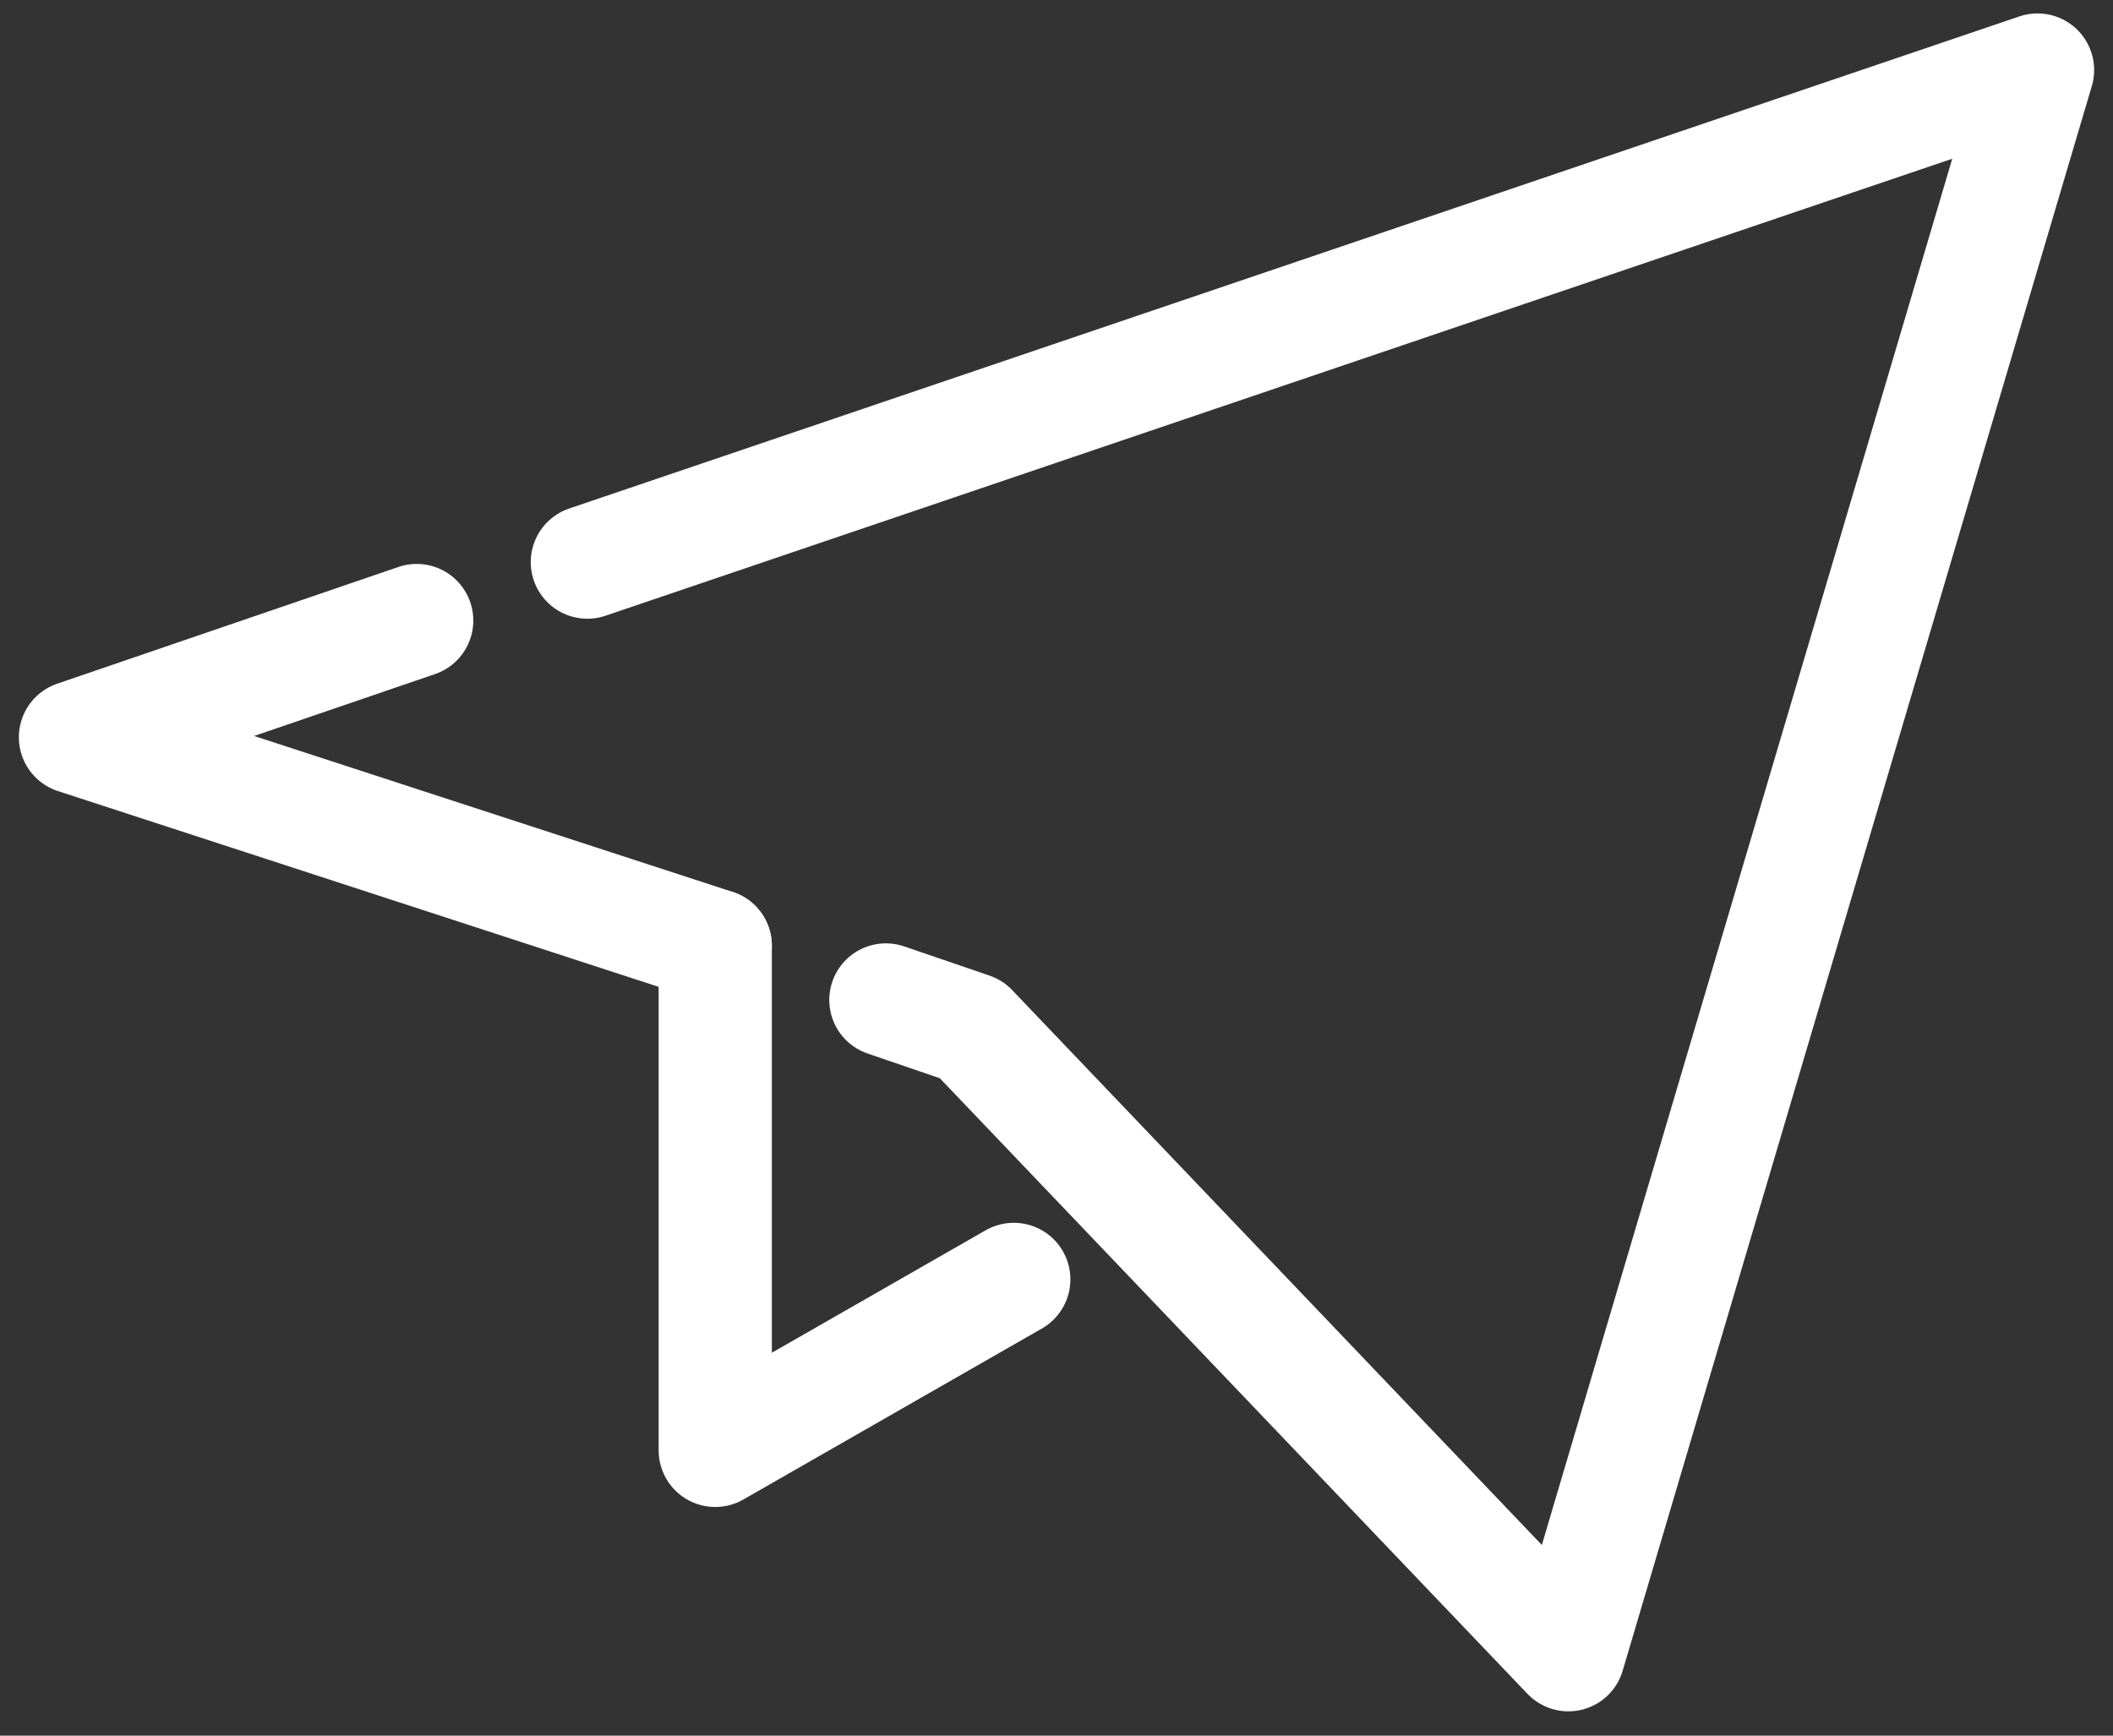
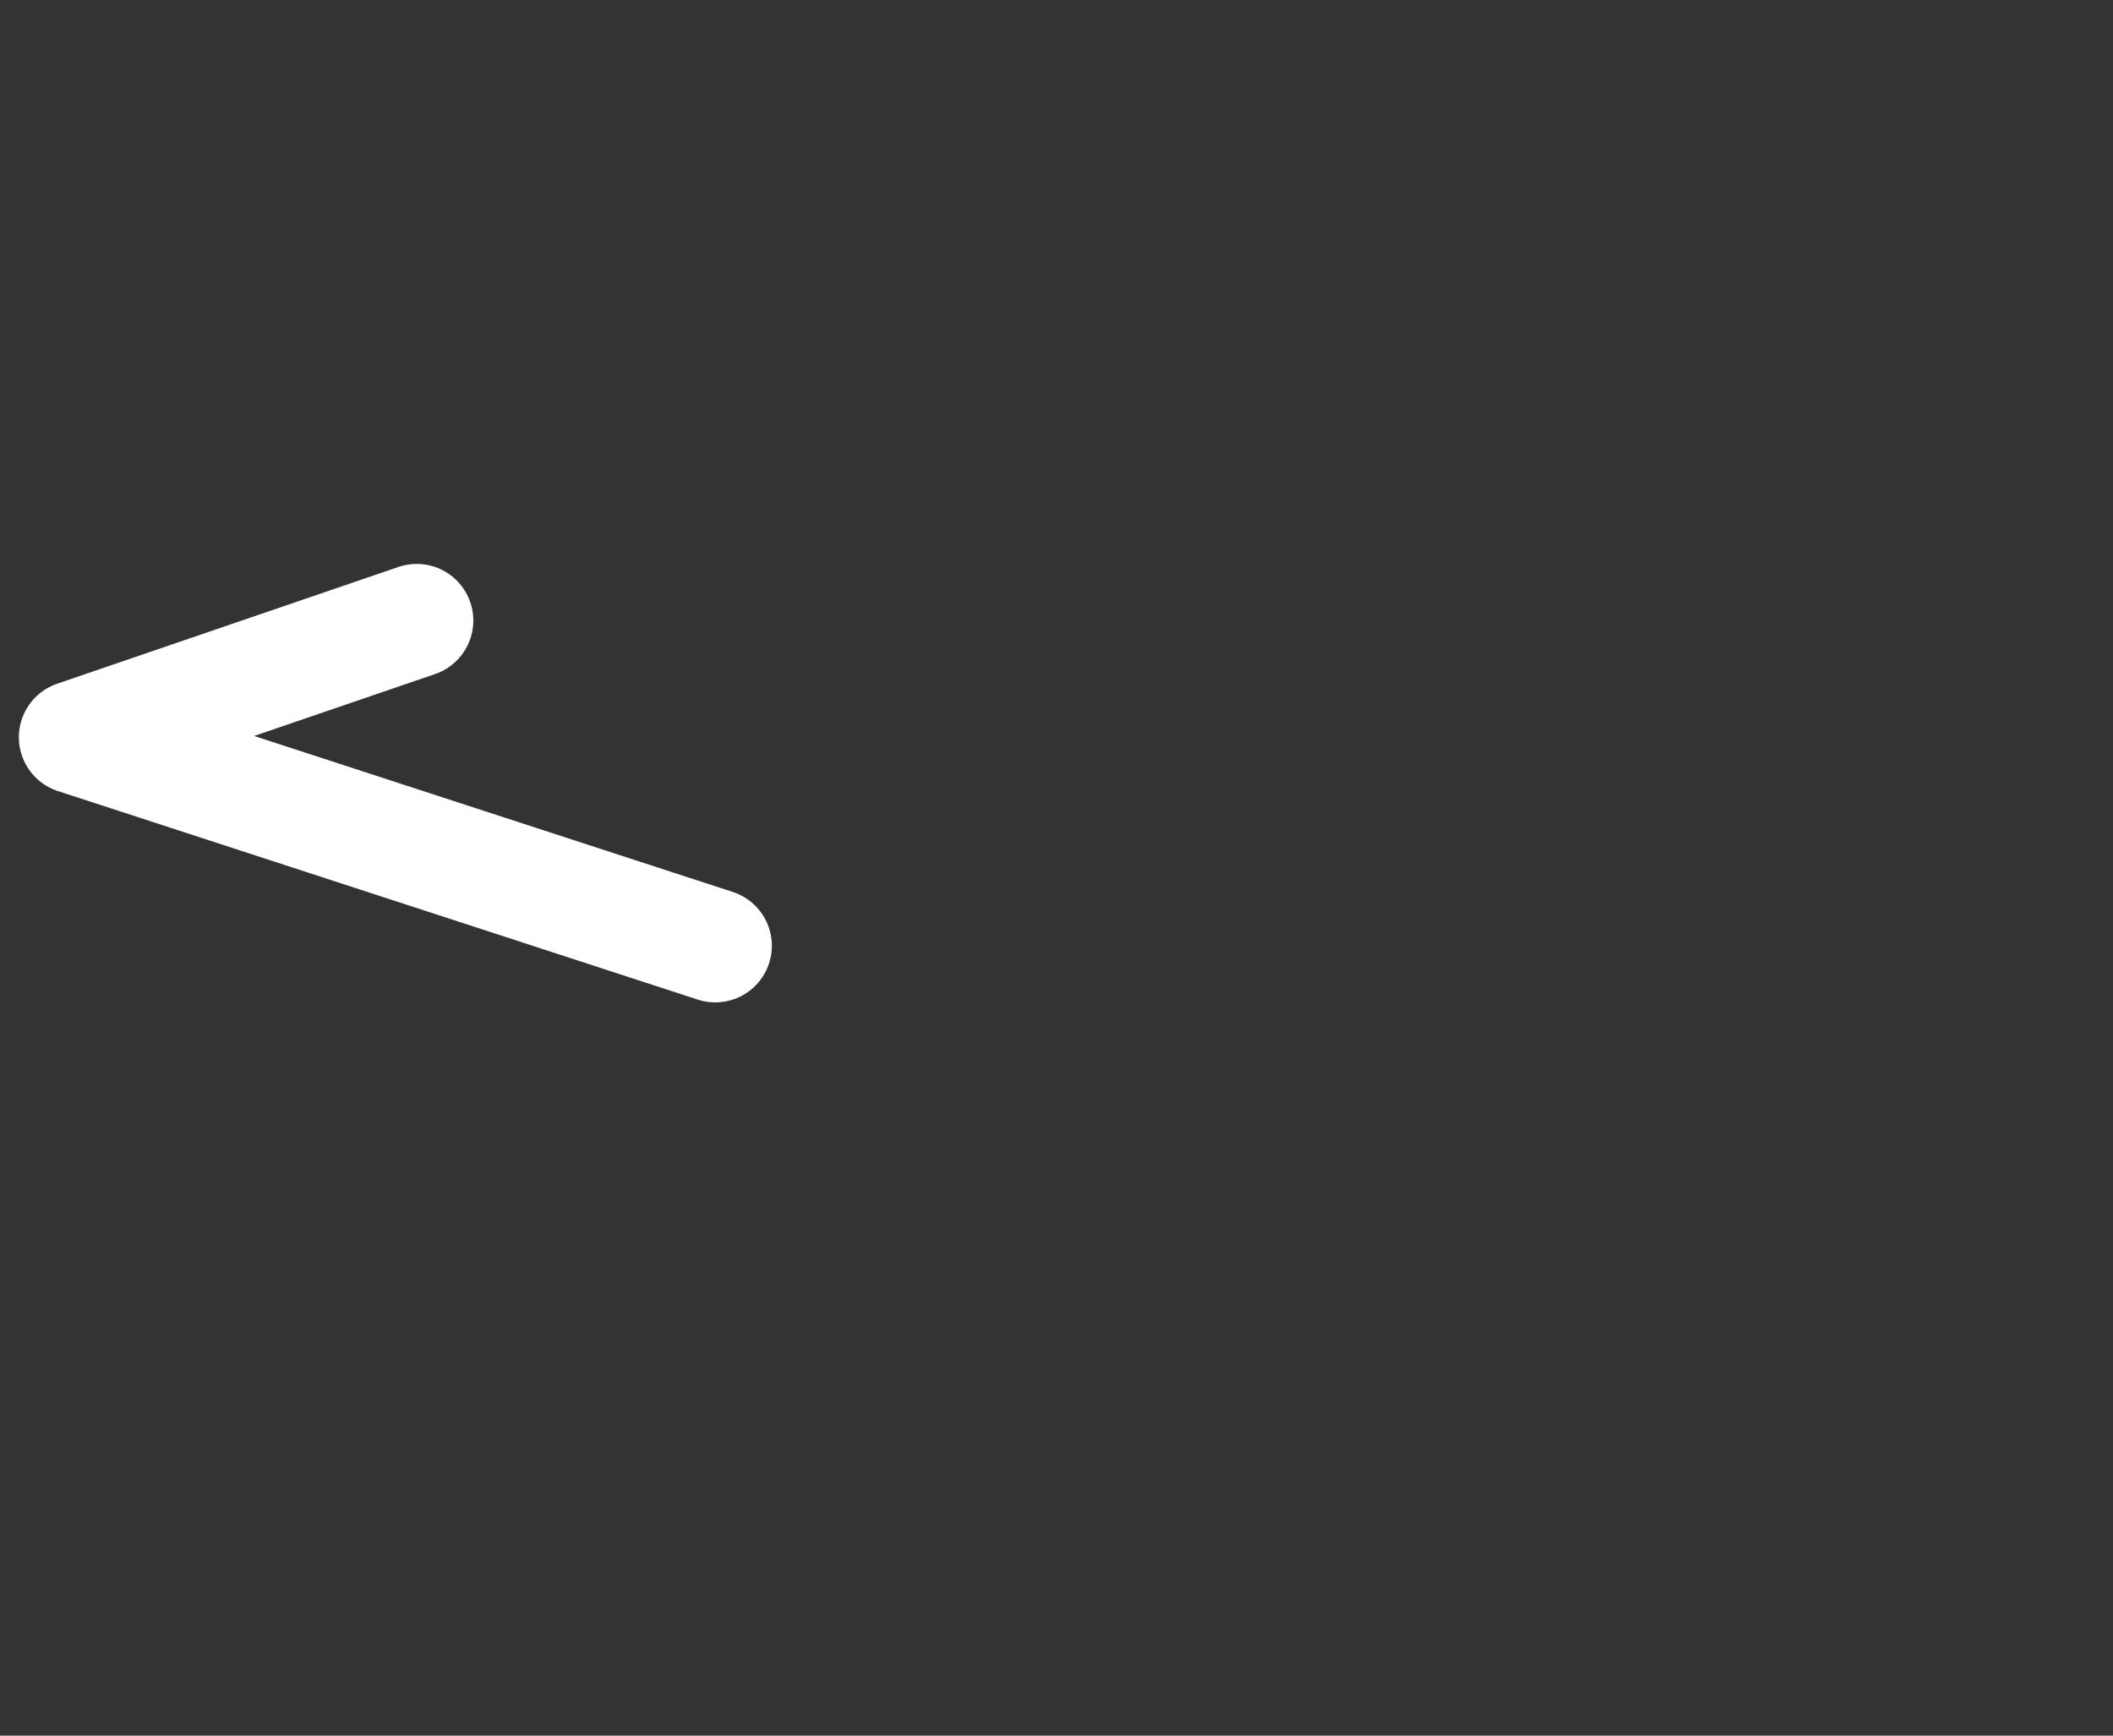
<svg xmlns="http://www.w3.org/2000/svg" width="28" height="23" viewBox="0 0 28 23" fill="none">
  <rect x="0" y="0" width="28" height="23" fill="#333333" stroke="none" />
  <path d="M5.522 8.223L1 9.77L9.478 12.533" stroke="white" stroke-width="1.5" stroke-miterlimit="10" stroke-linecap="round" stroke-linejoin="round" />
-   <path d="M11.739 13.251L12.87 13.638L20.783 21.928L27 0.928L7.783 7.449" stroke="white" stroke-width="1.5" stroke-miterlimit="10" stroke-linecap="round" stroke-linejoin="round" />
-   <path d="M9.478 12.533V19.22L13.434 16.954" stroke="white" stroke-width="1.5" stroke-miterlimit="10" stroke-linecap="round" stroke-linejoin="round" />
</svg>